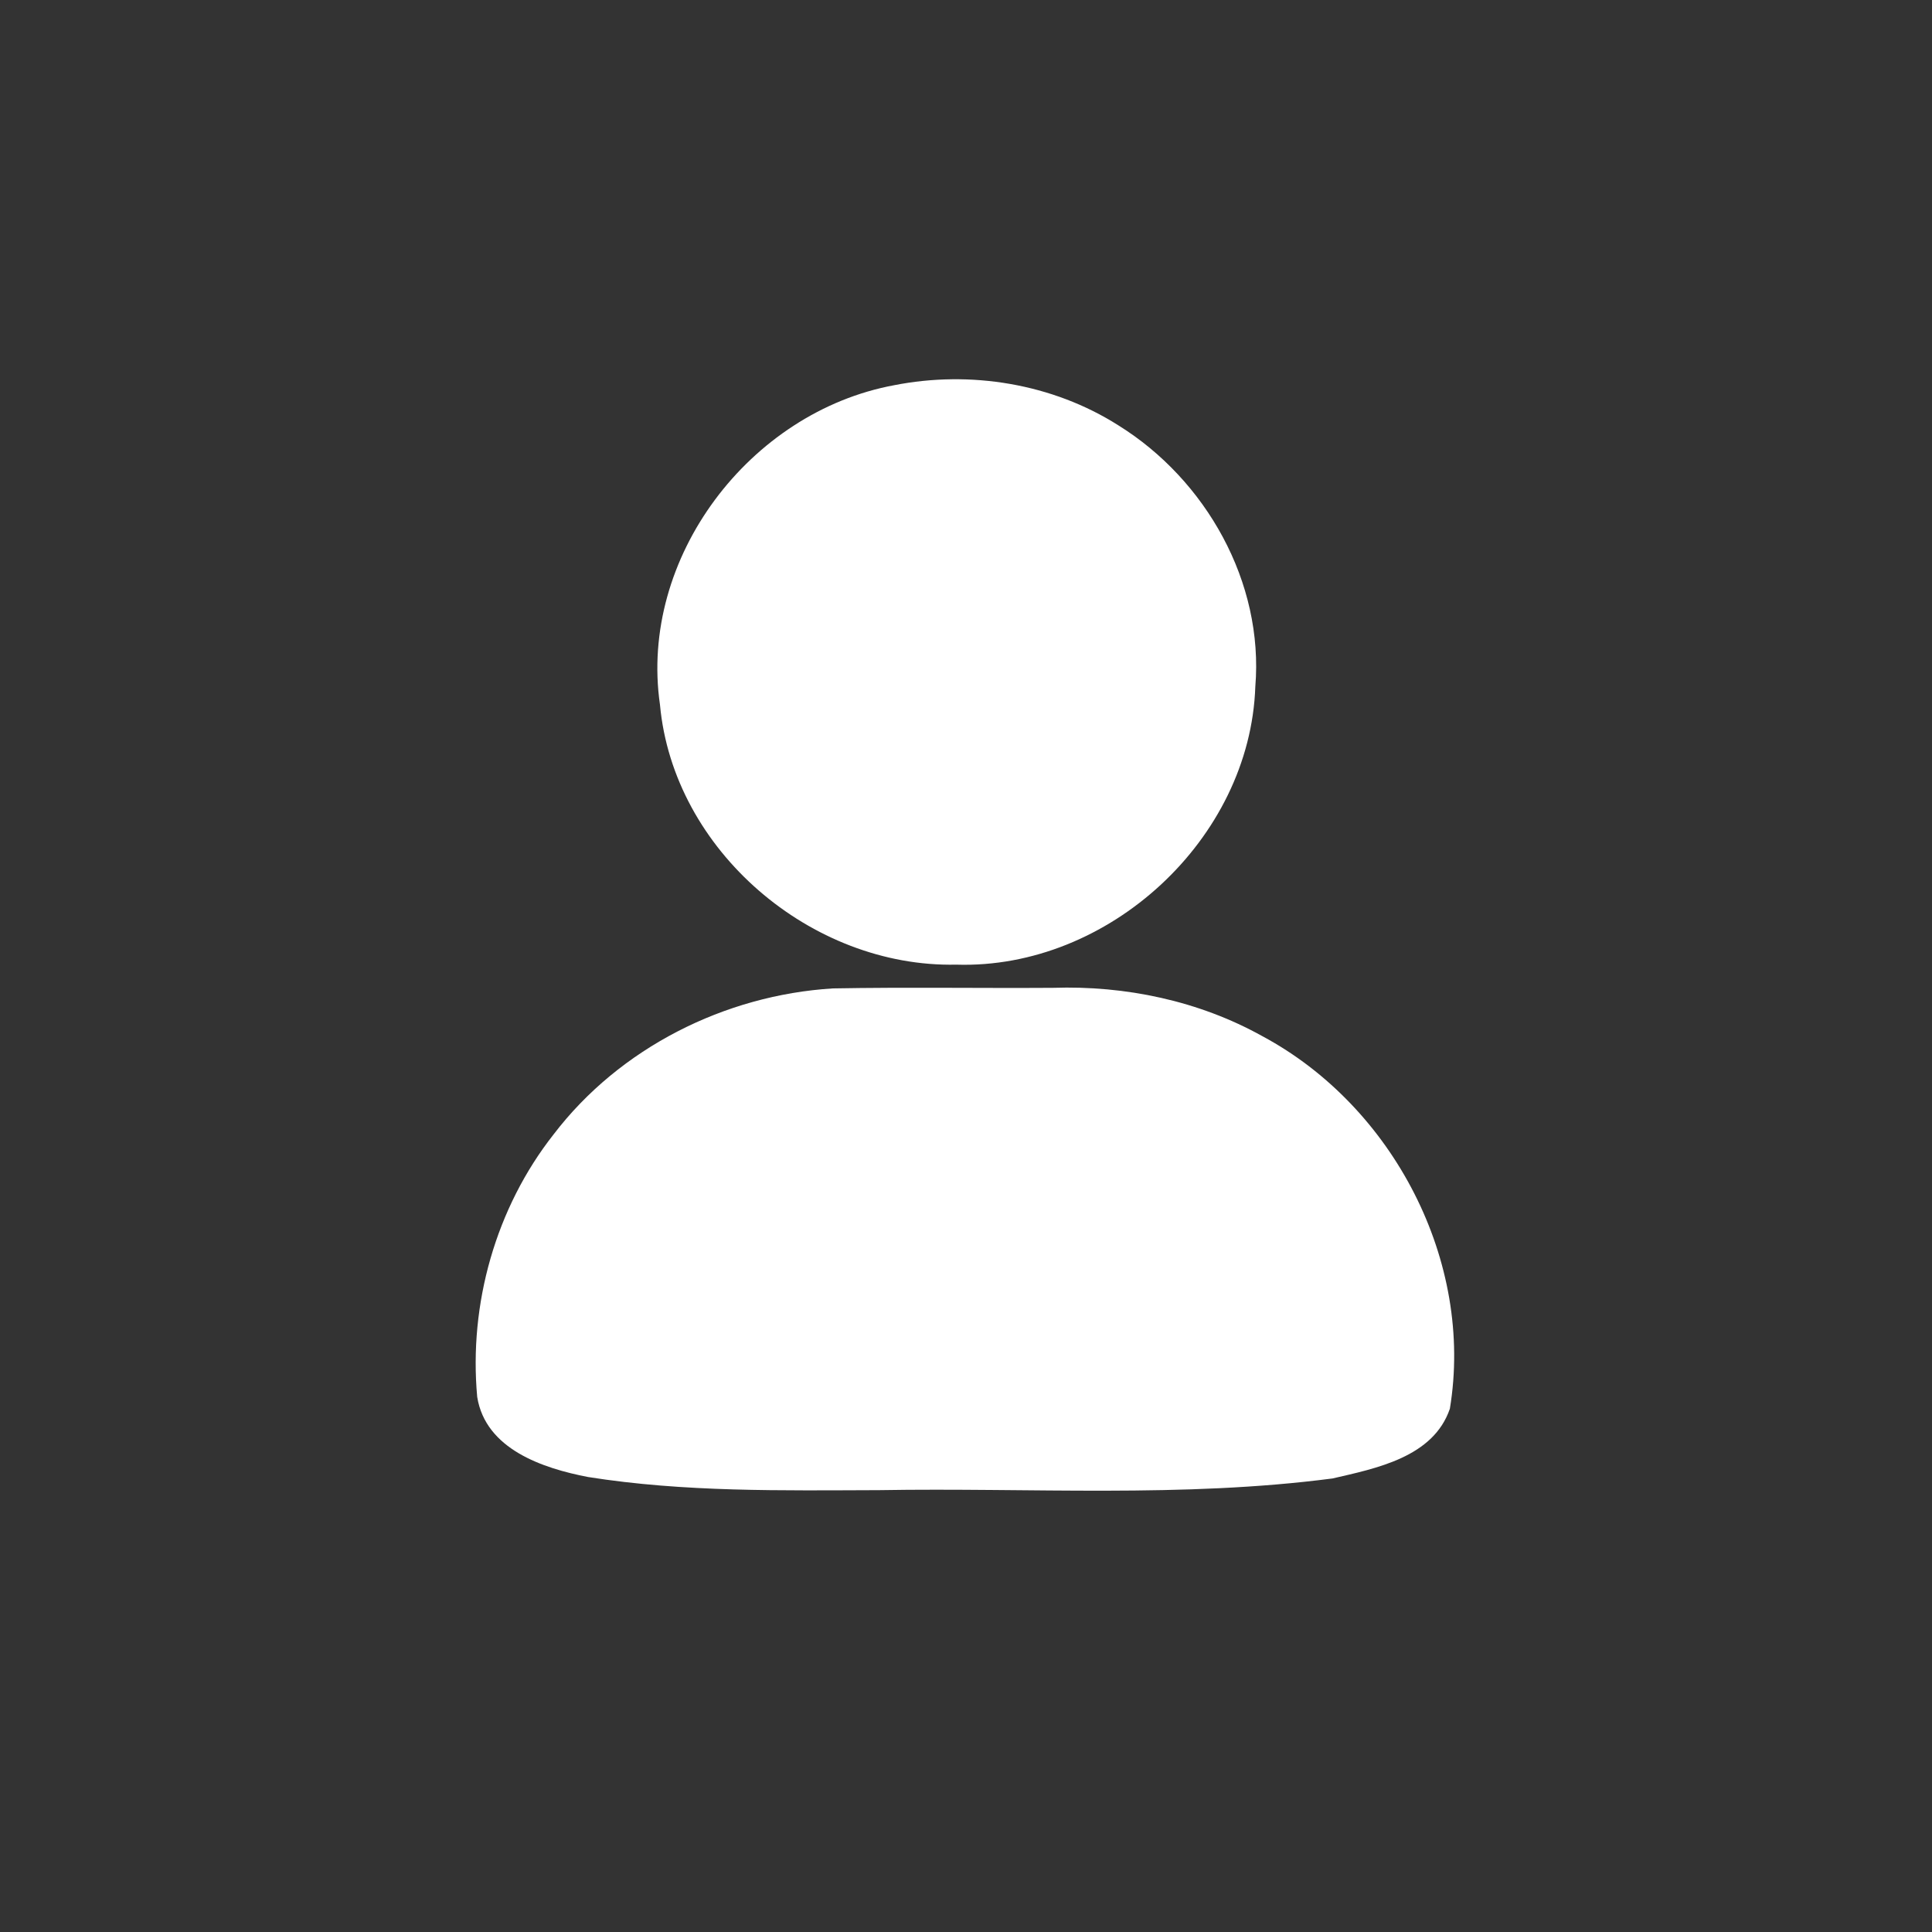
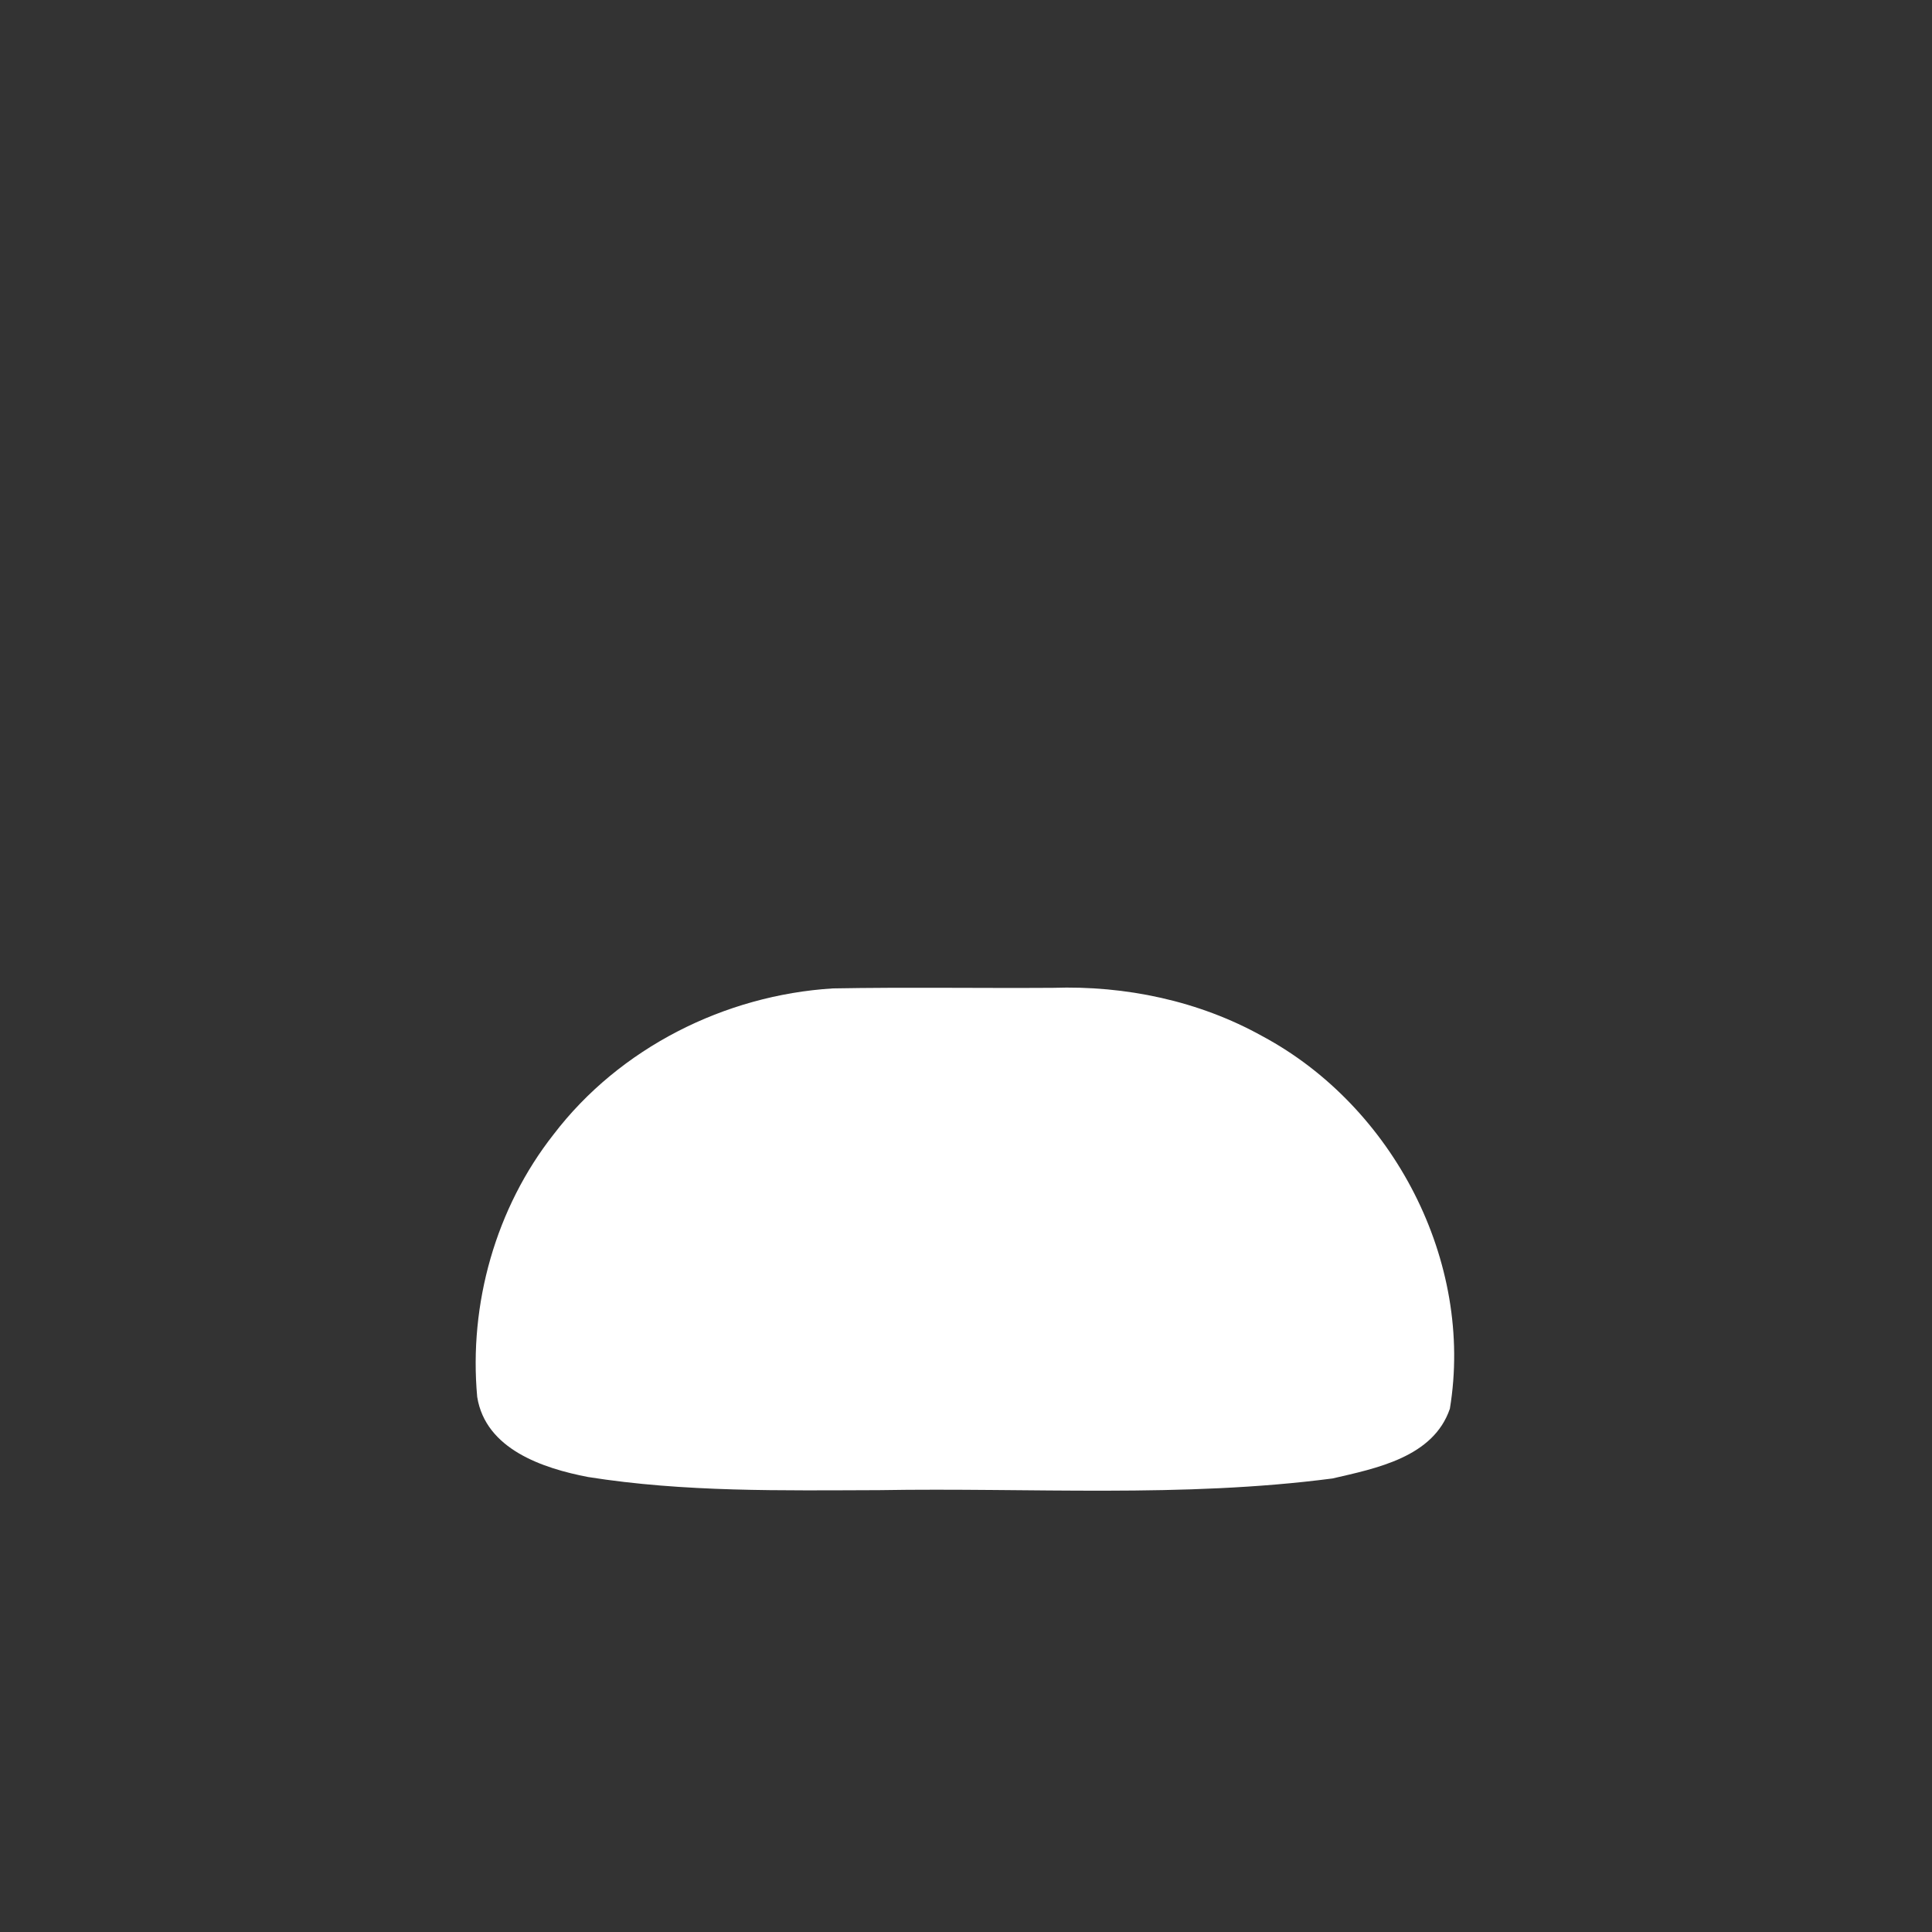
<svg xmlns="http://www.w3.org/2000/svg" width="200pt" height="200pt" viewBox="0 0 200 200" version="1.1">
  <rect x="0" y="0" width="200" height="200" fill="#333333" stroke="none" />
  <g id="#ffffffff">
-     <path fill="#ffffff" opacity="1.00" d=" M 92.55 39.88 C 100.45 38.32 108.95 39.70 115.77 44.03 C 124.85 49.67 130.84 60.28 129.95 71.08 C 129.41 86.87 114.75 100.36 98.99 99.86 C 83.98 100.18 69.70 88.04 68.32 72.95 C 66.12 57.75 77.59 42.65 92.55 39.88 Z" />
    <path fill="#ffffff" opacity="1.00" d=" M 86.22 102.32 C 93.81 102.18 101.41 102.31 109.00 102.26 C 116.49 102.01 124.11 103.60 130.69 107.27 C 144.23 114.53 152.61 130.59 150.09 145.83 C 148.38 150.85 142.48 152.00 137.94 153.05 C 122.38 155.08 106.65 153.99 91.01 154.26 C 80.96 154.29 70.84 154.48 60.88 152.90 C 56.20 152.00 50.27 150.03 49.40 144.61 C 48.52 134.99 51.32 125.04 57.31 117.43 C 64.14 108.48 75.03 103.01 86.22 102.32 Z" />
  </g>
</svg>